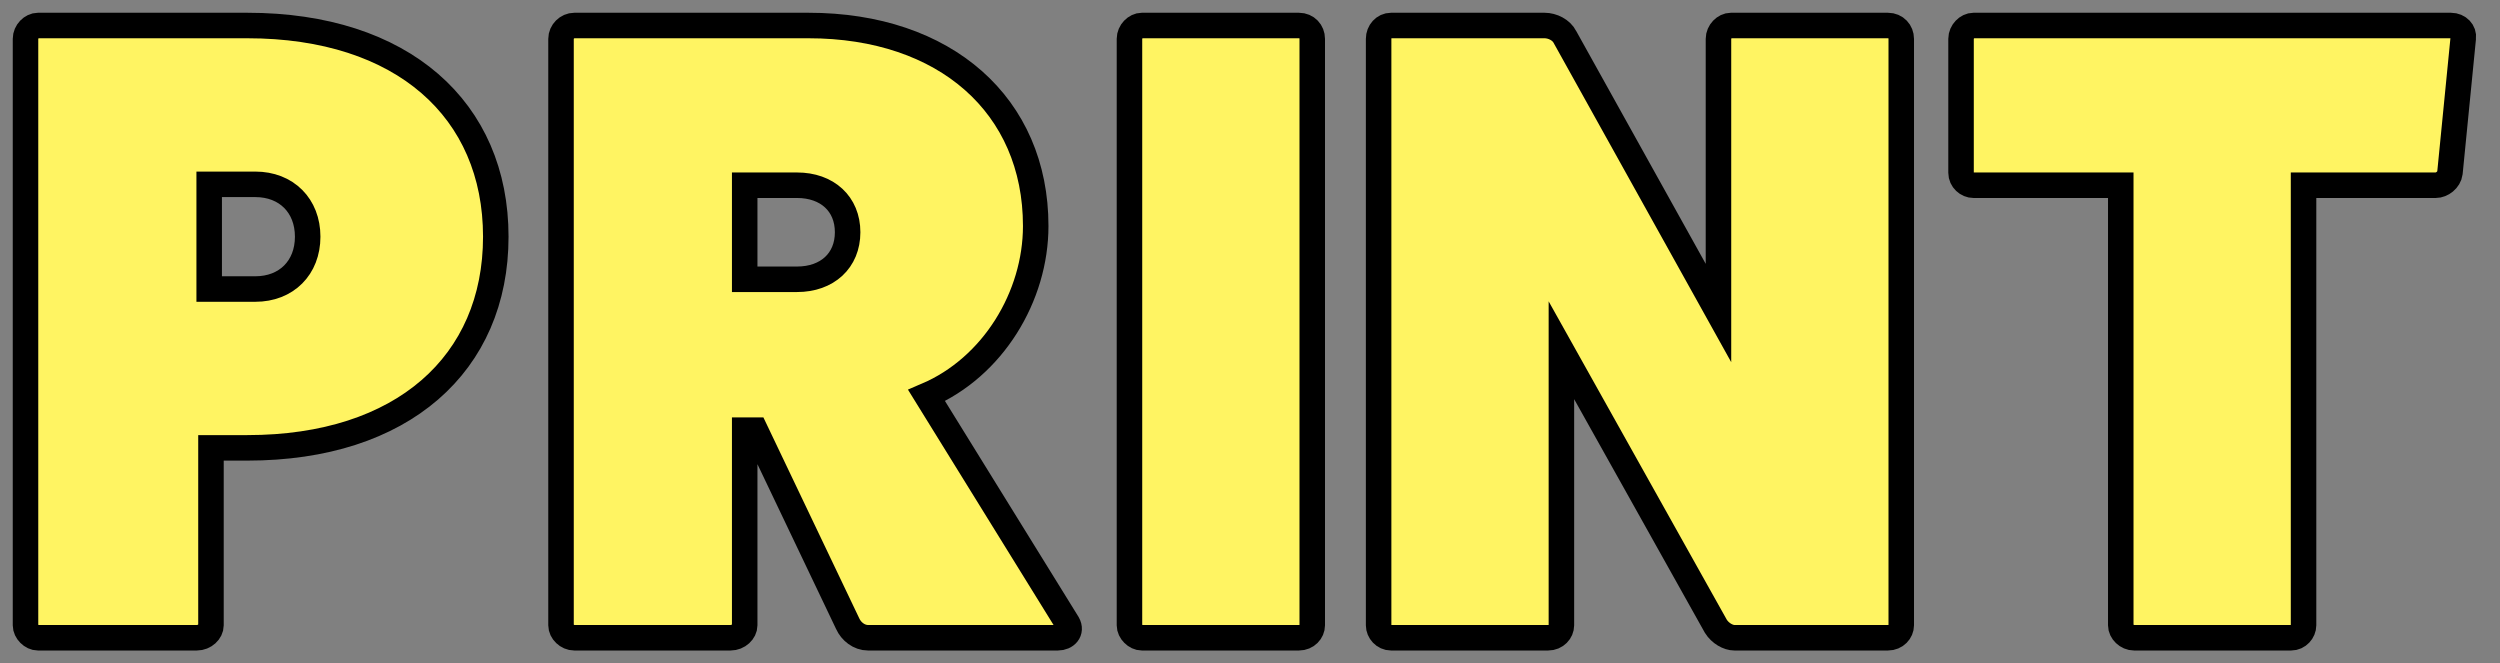
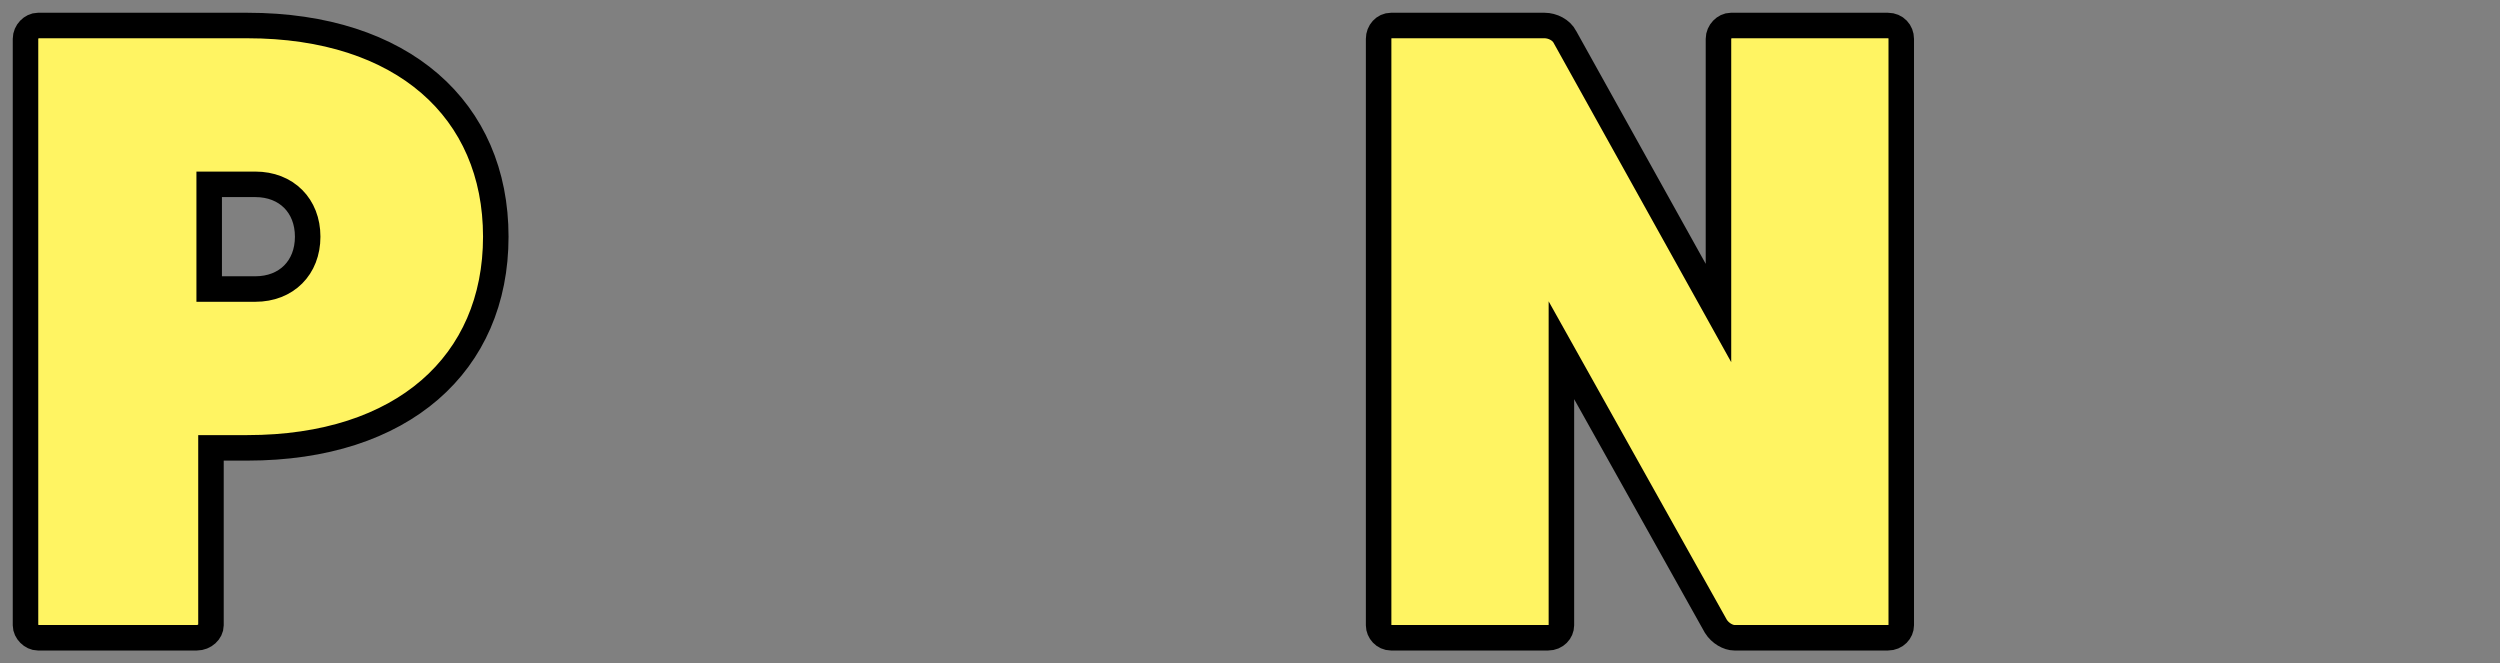
<svg xmlns="http://www.w3.org/2000/svg" width="98" height="26" viewBox="0 0 98 26" fill="none">
  <rect x="0" y="0" width="98" height="26" fill="#808080" stroke="none" />
-   <path d="M77.36 1L96.073 1C96.386 1 96.595 1.243 96.56 1.487L96.038 6.774C96.003 7.052 95.725 7.261 95.482 7.261L90.299 7.261V24.513C90.299 24.756 90.09 25 89.812 25L83.656 25C83.377 25 83.134 24.756 83.134 24.513V7.261L77.36 7.261C77.116 7.261 76.873 7.052 76.873 6.774V1.522C76.873 1.243 77.116 1 77.36 1Z" fill="#FFF462" stroke="black" />
  <path d="M67.851 1L74.007 1C74.32 1 74.529 1.243 74.529 1.522V24.513C74.529 24.756 74.32 25 74.007 25H67.99C67.746 25 67.433 24.826 67.26 24.548L61.207 13.73V24.513C61.207 24.756 60.999 25 60.686 25H54.529C54.251 25 54.042 24.756 54.042 24.513L54.042 1.522C54.042 1.243 54.251 1 54.529 1L60.547 1C60.859 1 61.207 1.174 61.346 1.452L67.364 12.27V1.522C67.364 1.243 67.607 1 67.851 1Z" fill="#FFF462" stroke="black" />
-   <path d="M44.761 1L50.918 1C51.231 1 51.44 1.243 51.44 1.522V24.513C51.44 24.756 51.231 25 50.918 25H44.761C44.518 25 44.275 24.756 44.275 24.513L44.275 1.522C44.275 1.243 44.518 1 44.761 1Z" fill="#FFF462" stroke="black" />
-   <path d="M36.322 15.504L41.853 24.444C42.027 24.756 41.783 25 41.47 25H34.027C33.679 25 33.366 24.756 33.227 24.444L29.609 16.861H29.192V24.513C29.192 24.756 28.948 25 28.635 25H22.514C22.235 25 21.992 24.756 21.992 24.513L21.992 1.522C21.992 1.243 22.235 1 22.514 1L31.696 1C37.053 1 40.6 4.13 40.6 8.861C40.6 11.609 38.931 14.391 36.322 15.504ZM29.192 10.948H31.244C32.427 10.948 33.227 10.217 33.227 9.104C33.227 7.991 32.427 7.261 31.244 7.261L29.192 7.261V10.948Z" fill="#FFF462" stroke="black" />
  <path d="M1.487 1L9.696 1C15.783 1 19.435 4.304 19.435 9.278C19.435 14.252 15.783 17.556 9.696 17.556H8.27V24.513C8.27 24.756 8.026 25 7.713 25H1.487C1.243 25 1 24.756 1 24.513L1 1.522C1 1.243 1.243 1 1.487 1ZM8.2 11.33H10.009C11.226 11.33 12.061 10.496 12.061 9.278C12.061 8.061 11.226 7.226 10.009 7.226L8.2 7.226L8.2 11.33Z" fill="#FFF462" stroke="black" />
</svg>